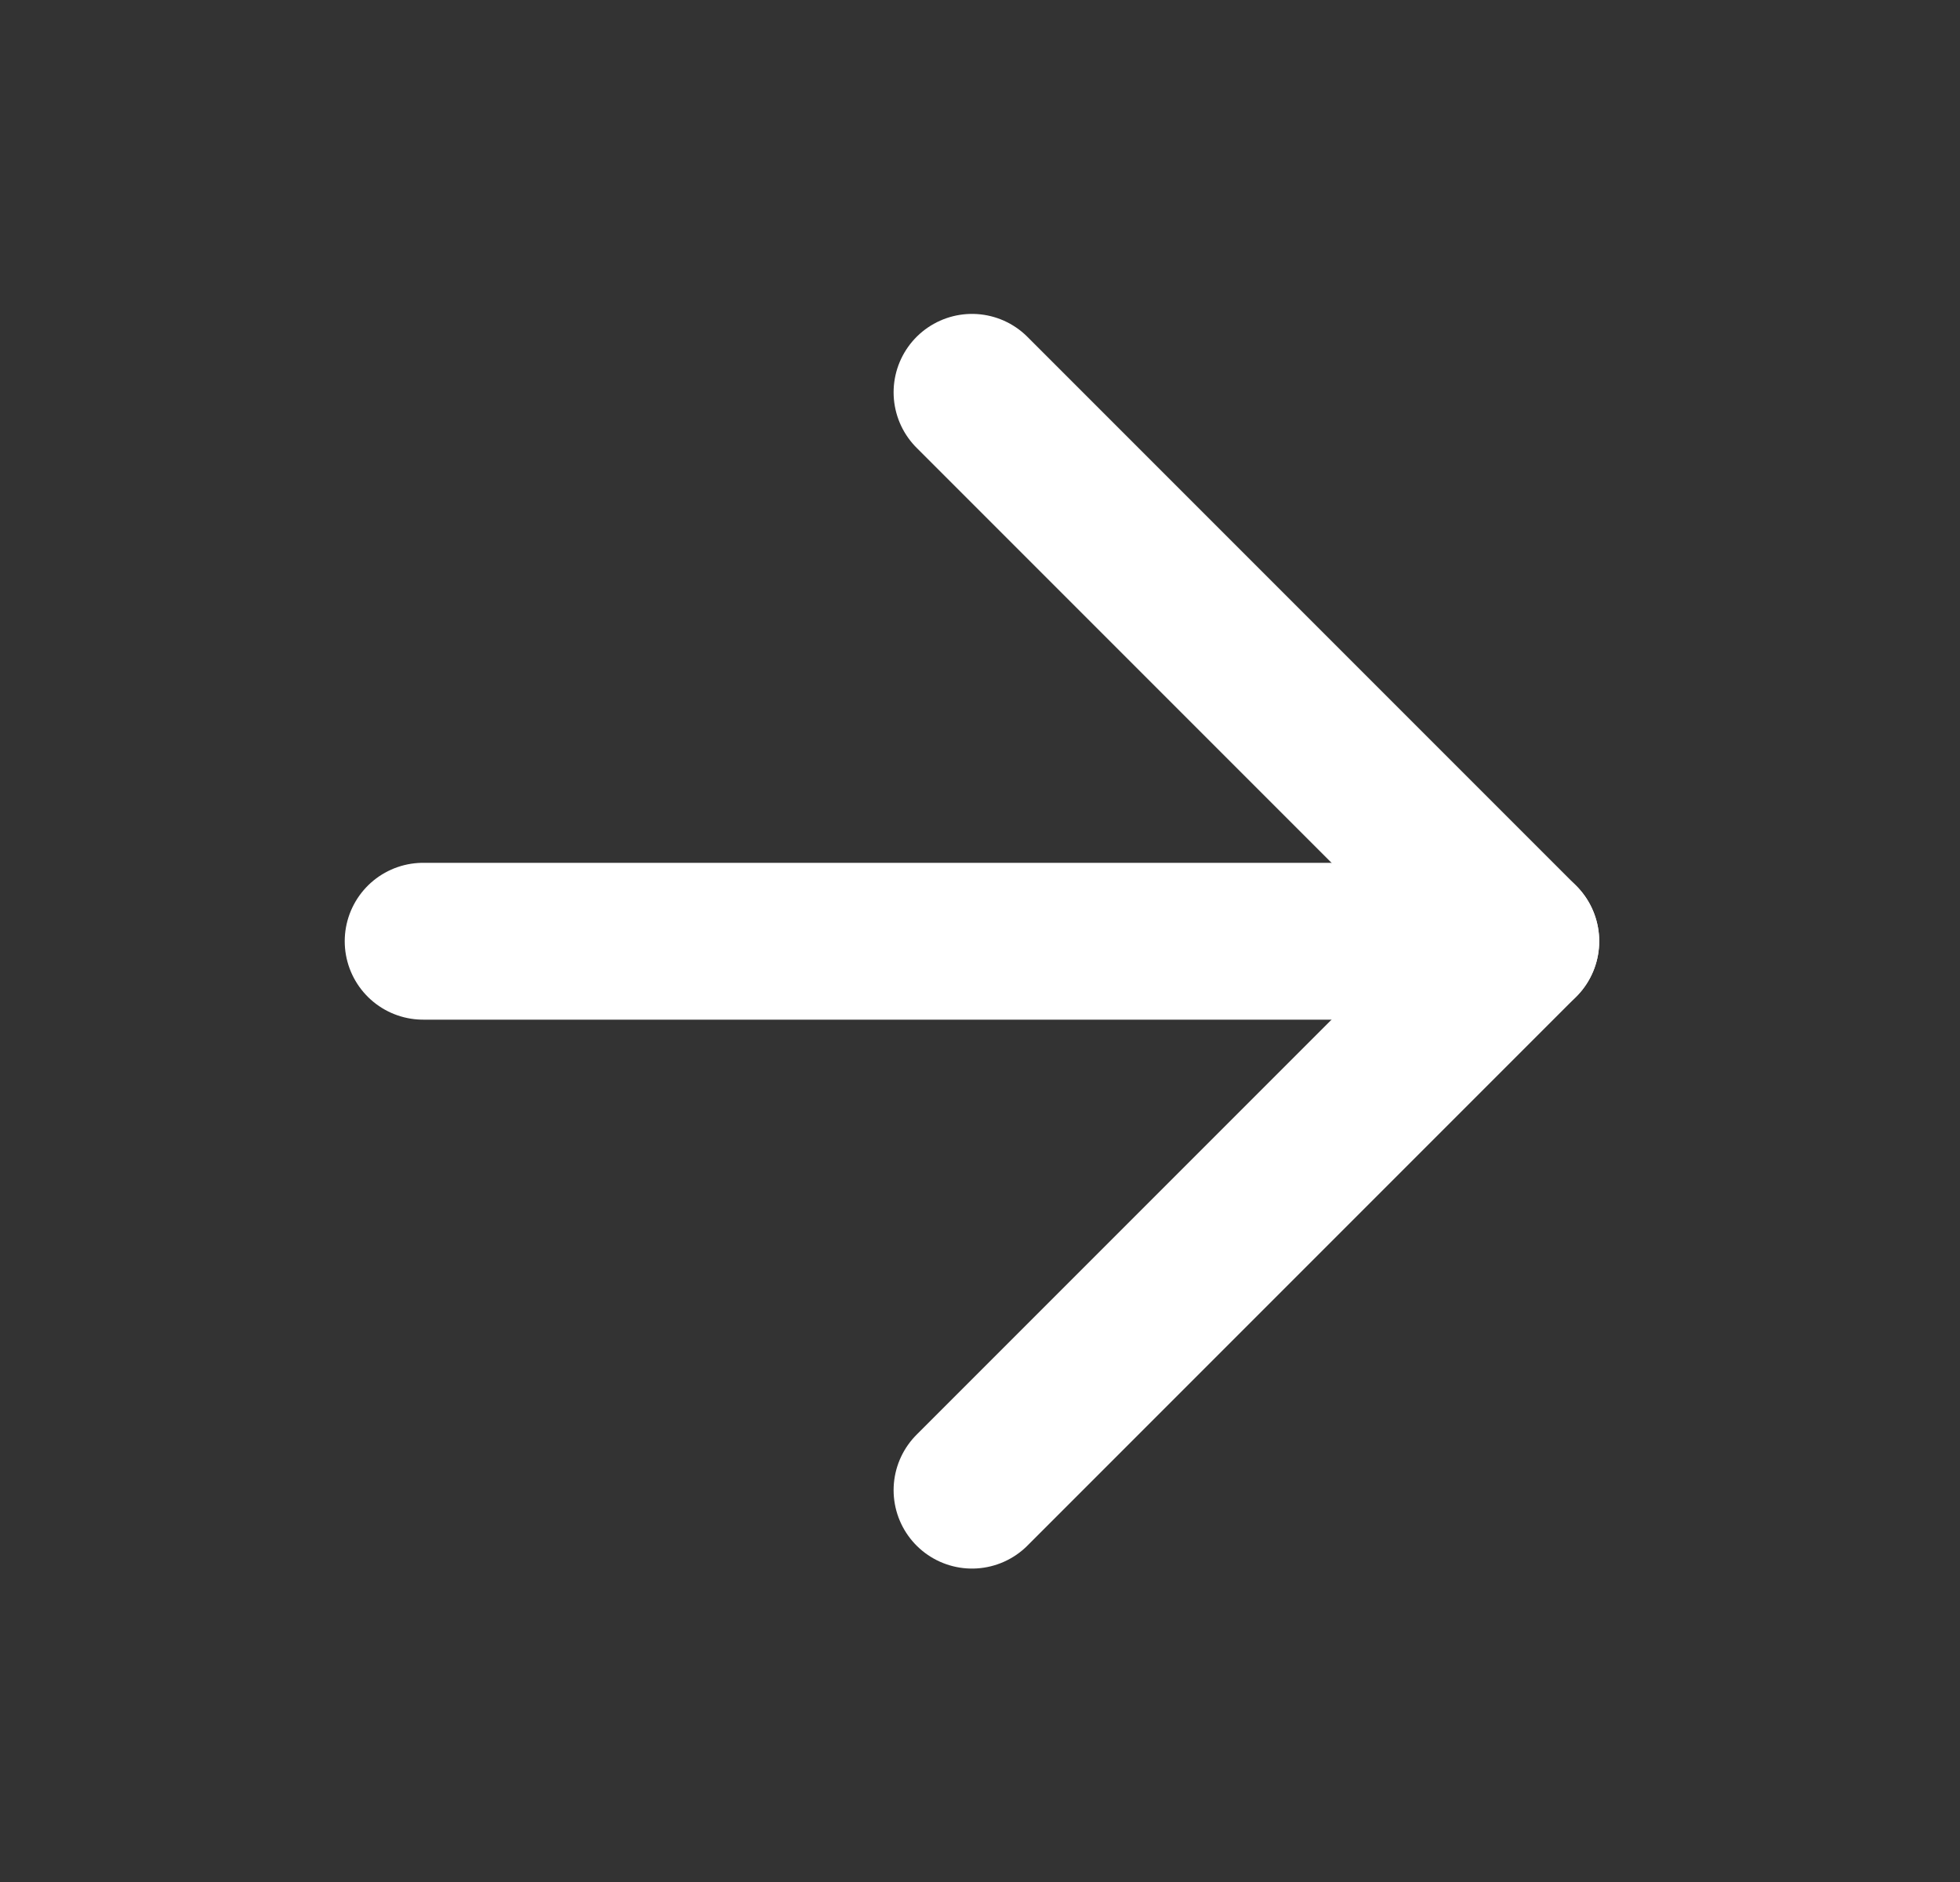
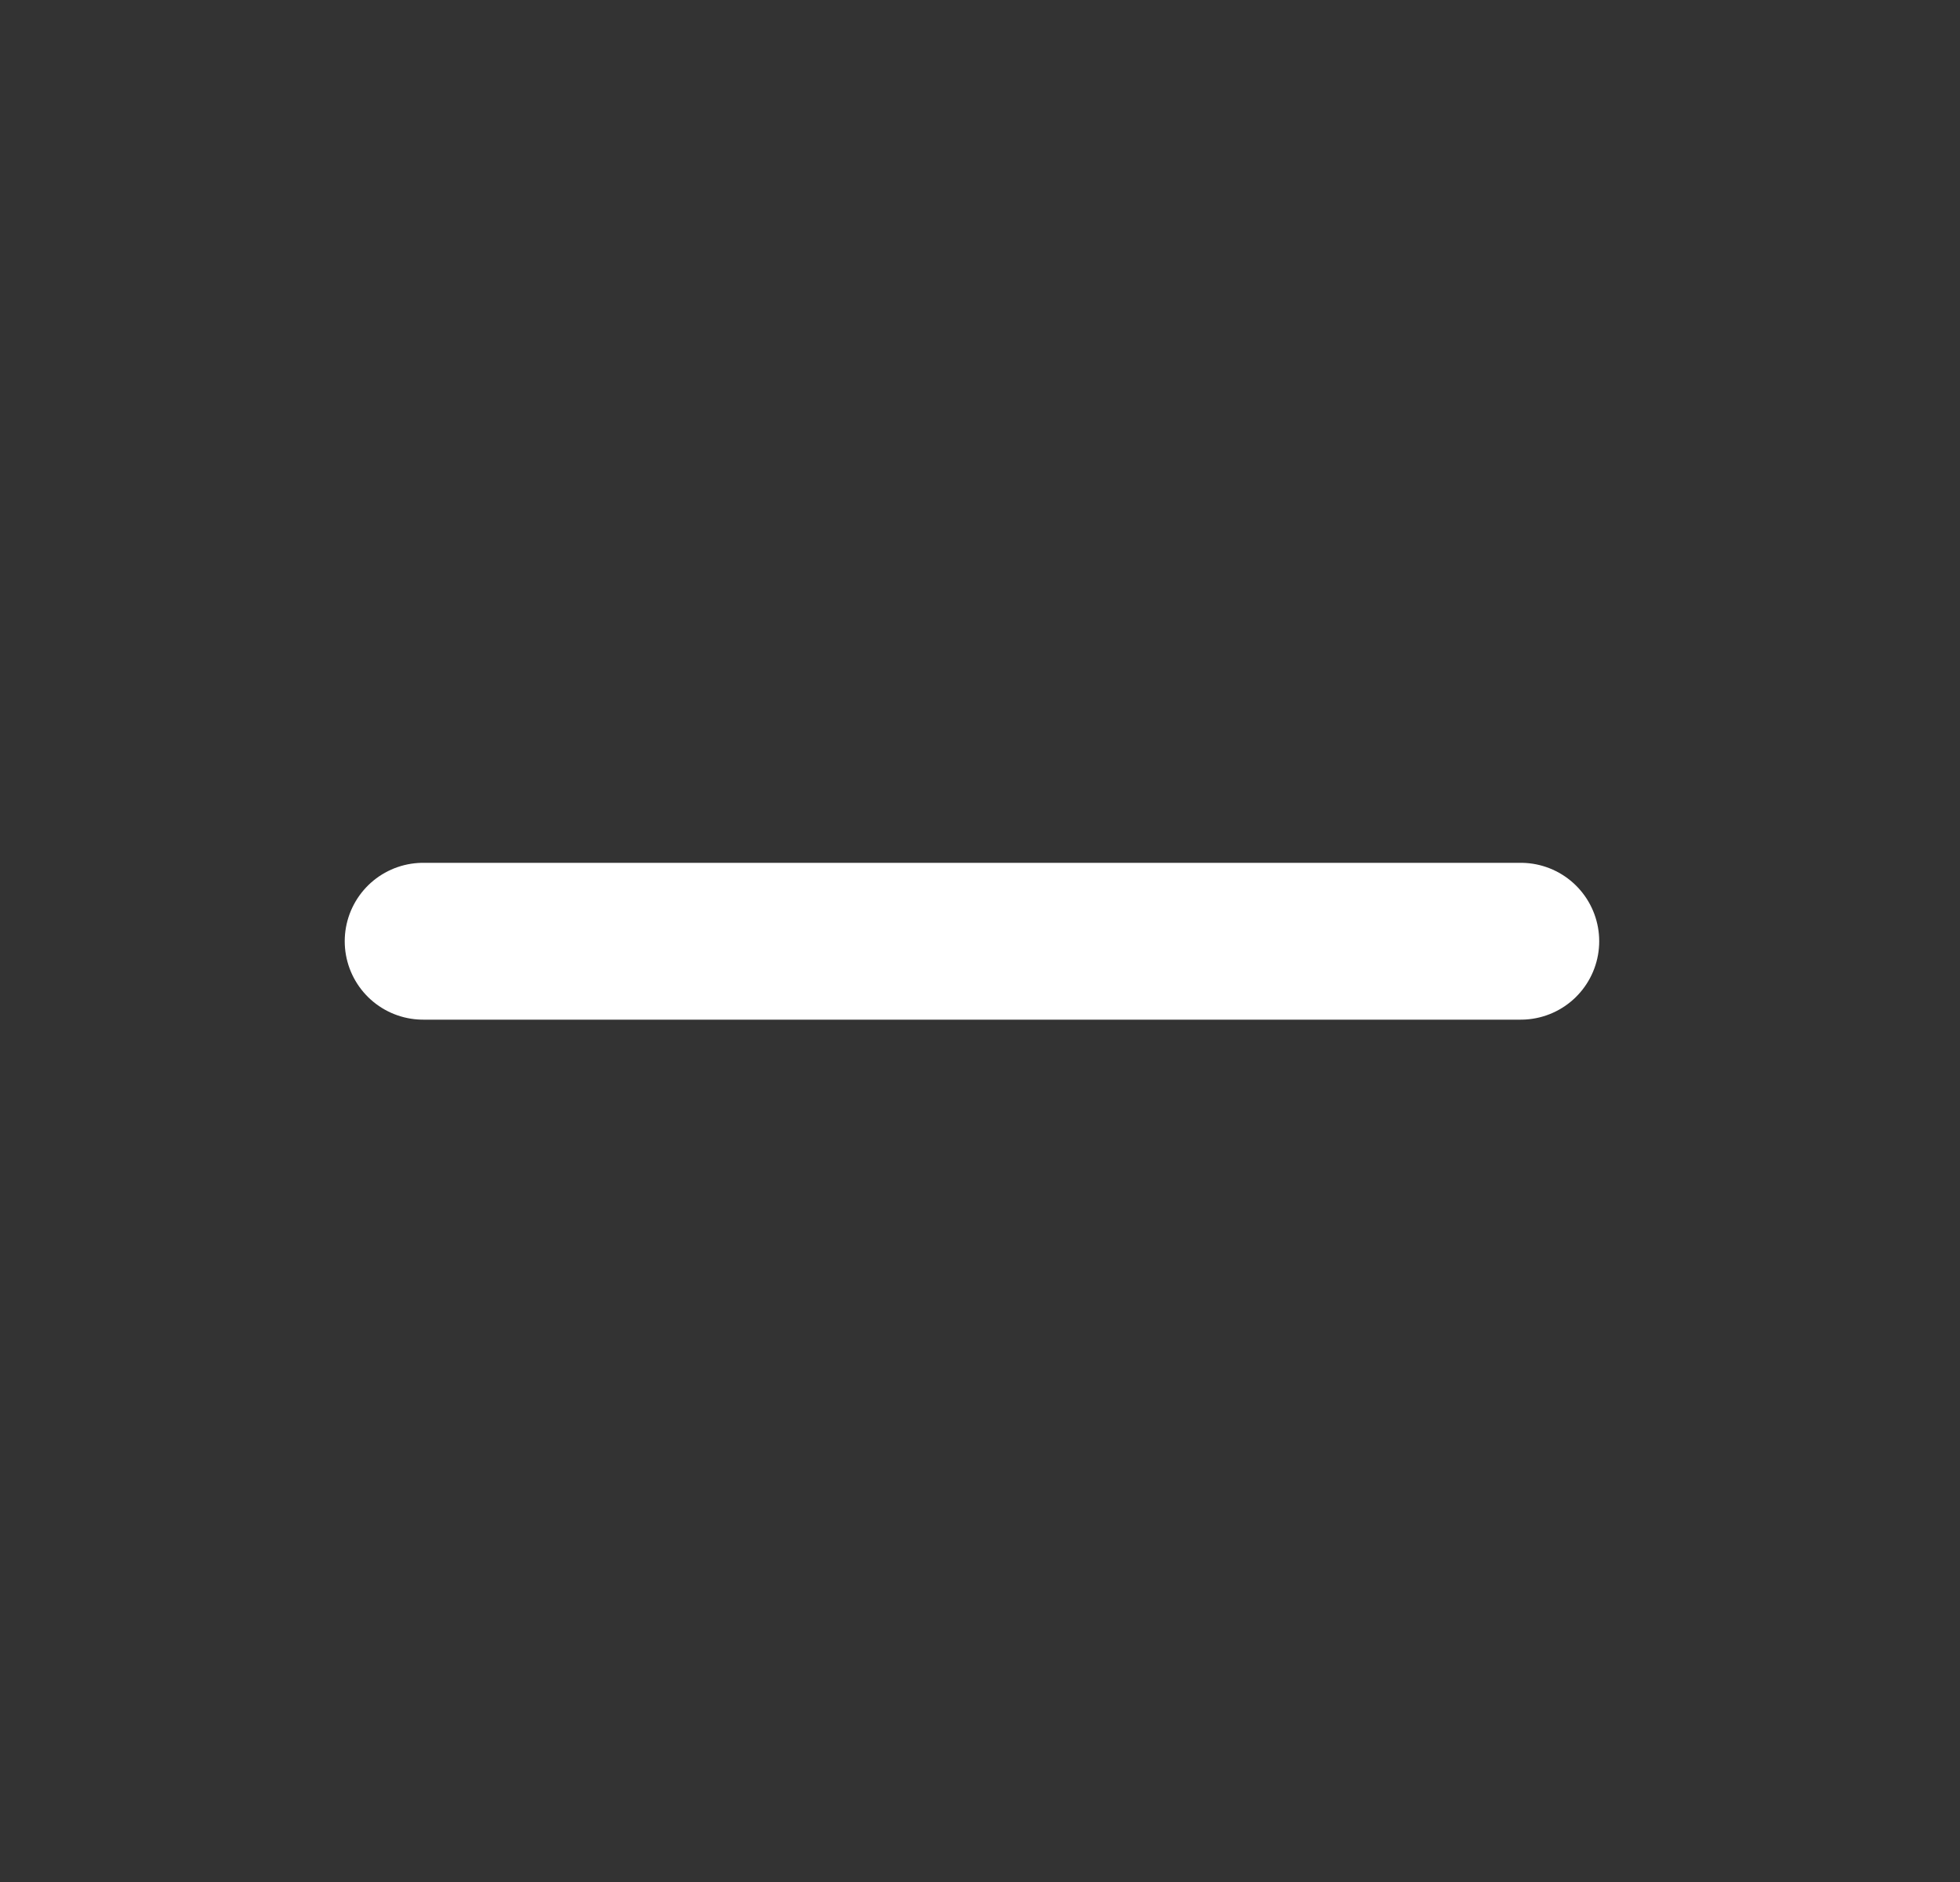
<svg xmlns="http://www.w3.org/2000/svg" width="25" height="24" viewBox="0 0 25 24" fill="none">
  <rect x="0" y="0" width="25" height="24" fill="#333333" stroke="none" />
  <path d="M5.397 12.003H19.398" stroke="white" stroke-width="2" stroke-linecap="round" stroke-linejoin="round" />
-   <path d="M12.398 5.003L19.398 12.003L12.398 19.003" stroke="white" stroke-width="2" stroke-linecap="round" stroke-linejoin="round" />
</svg>